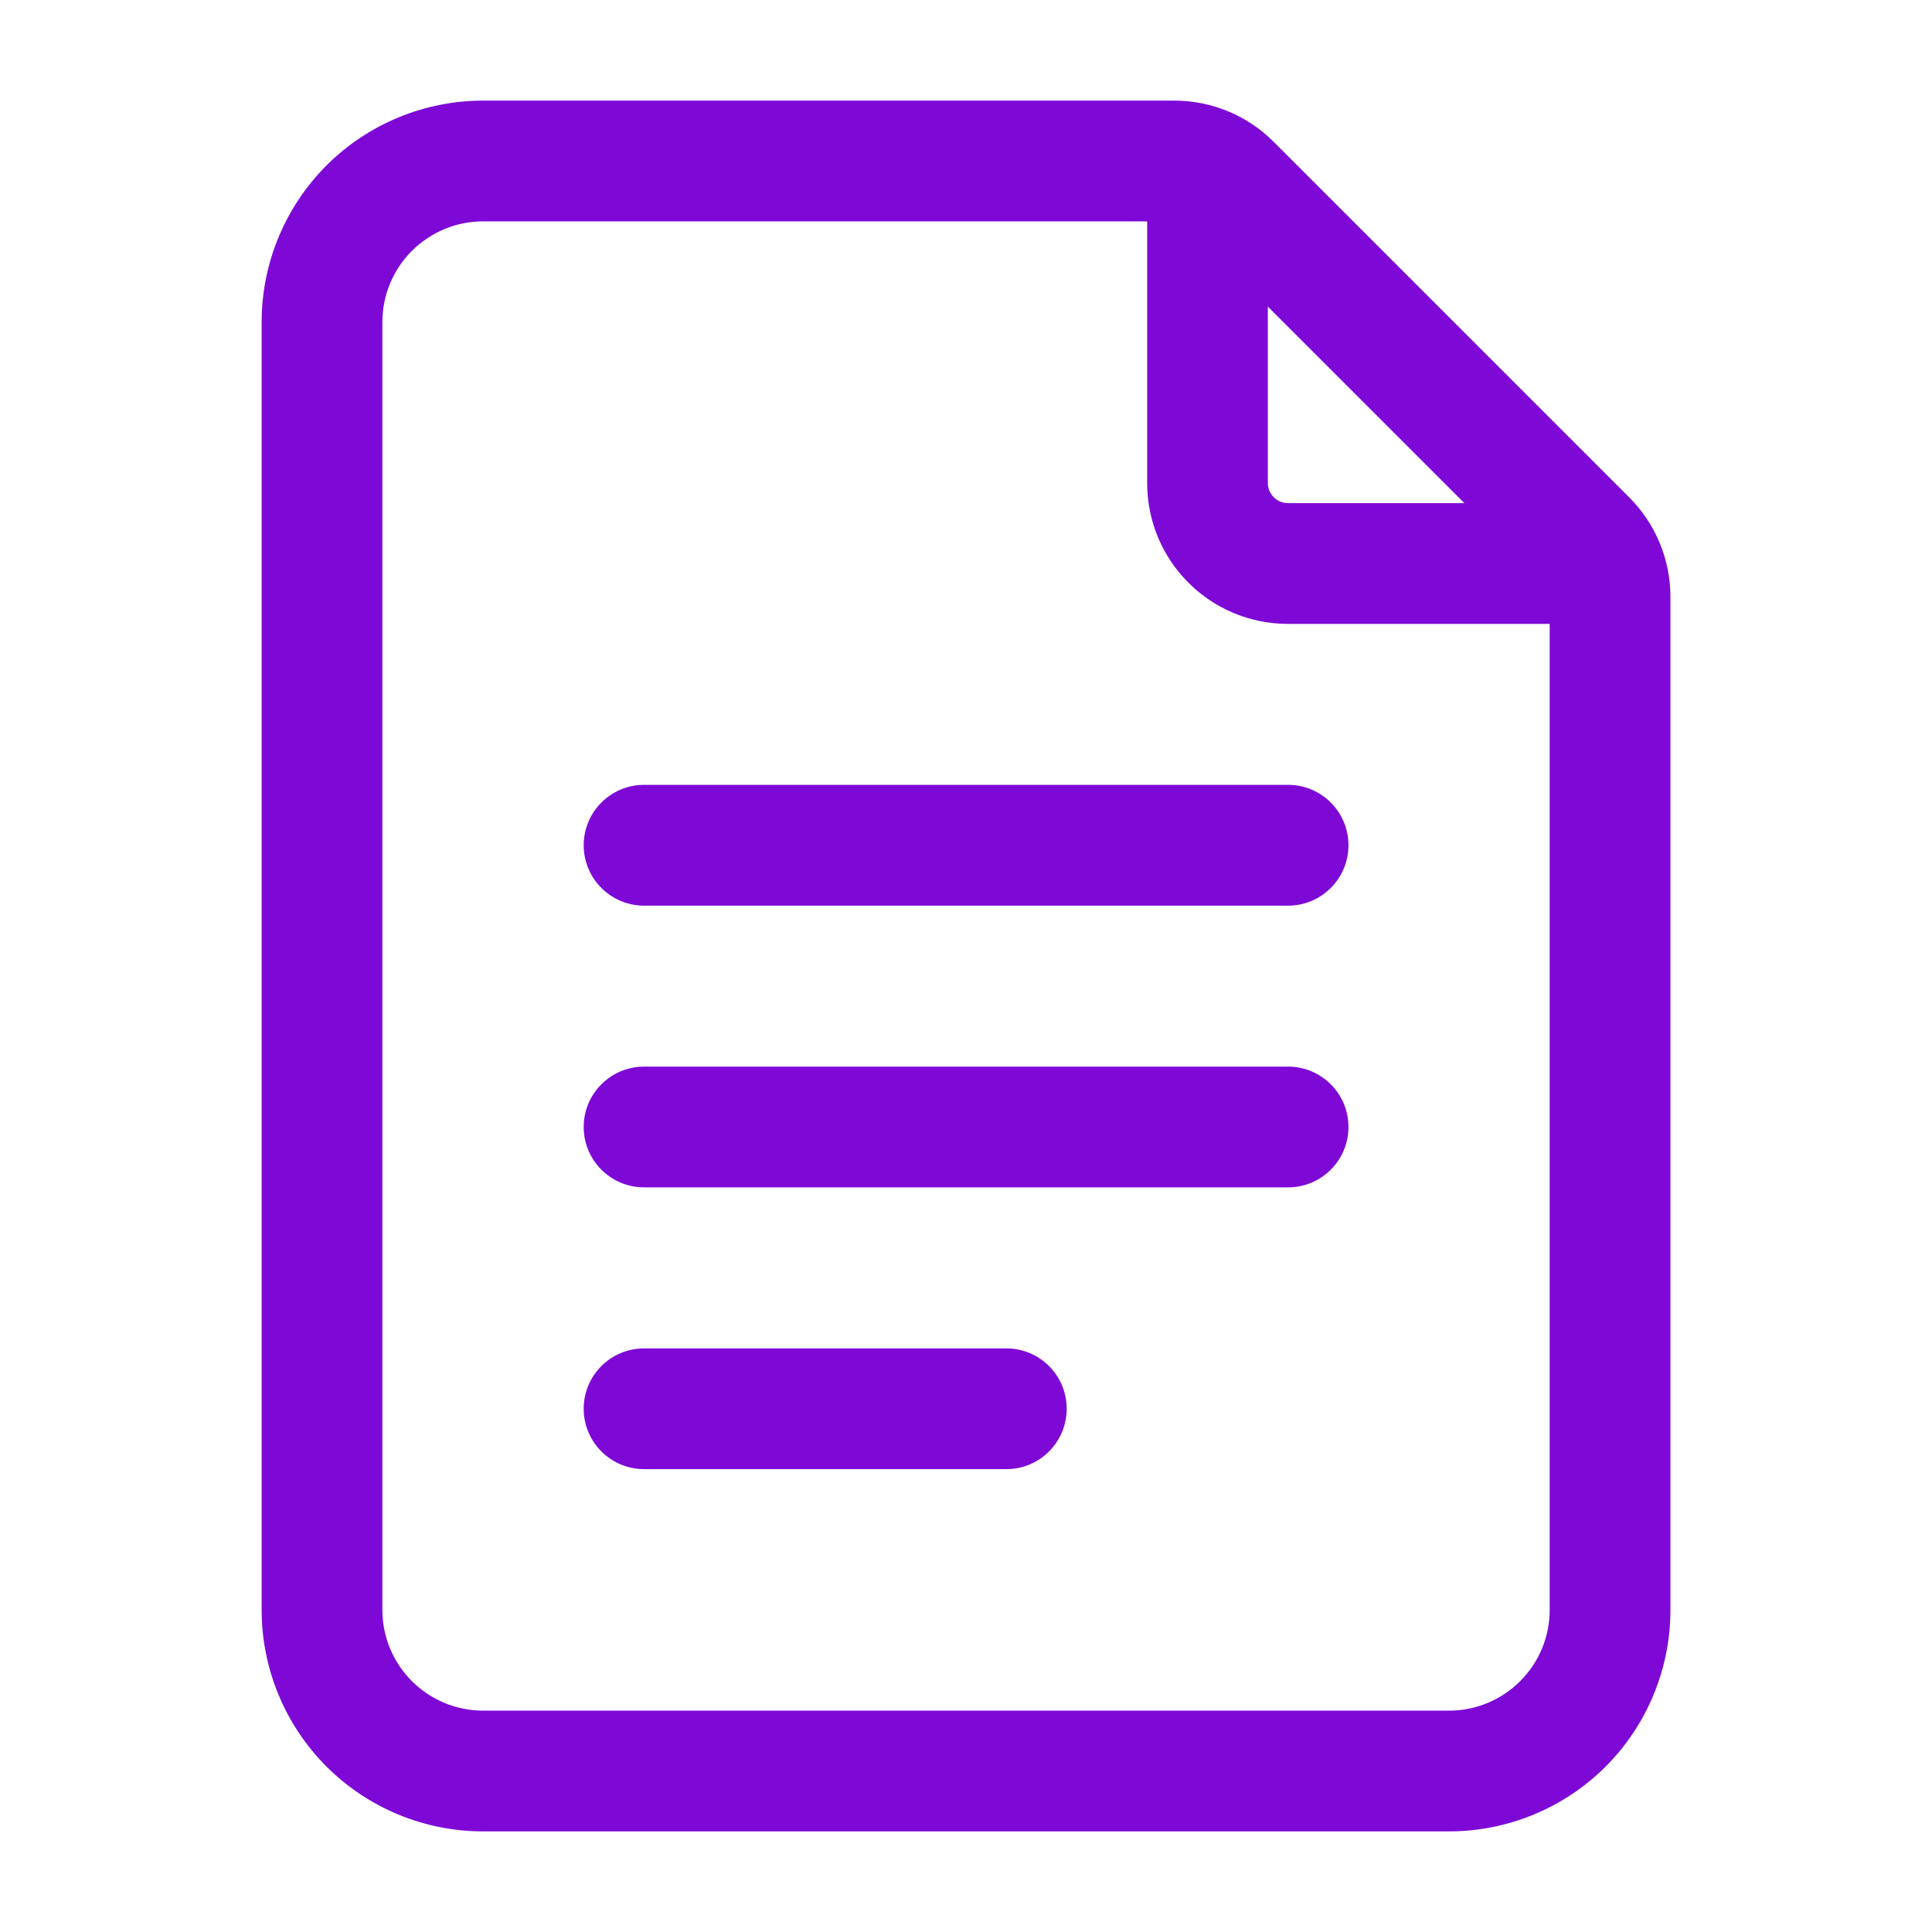
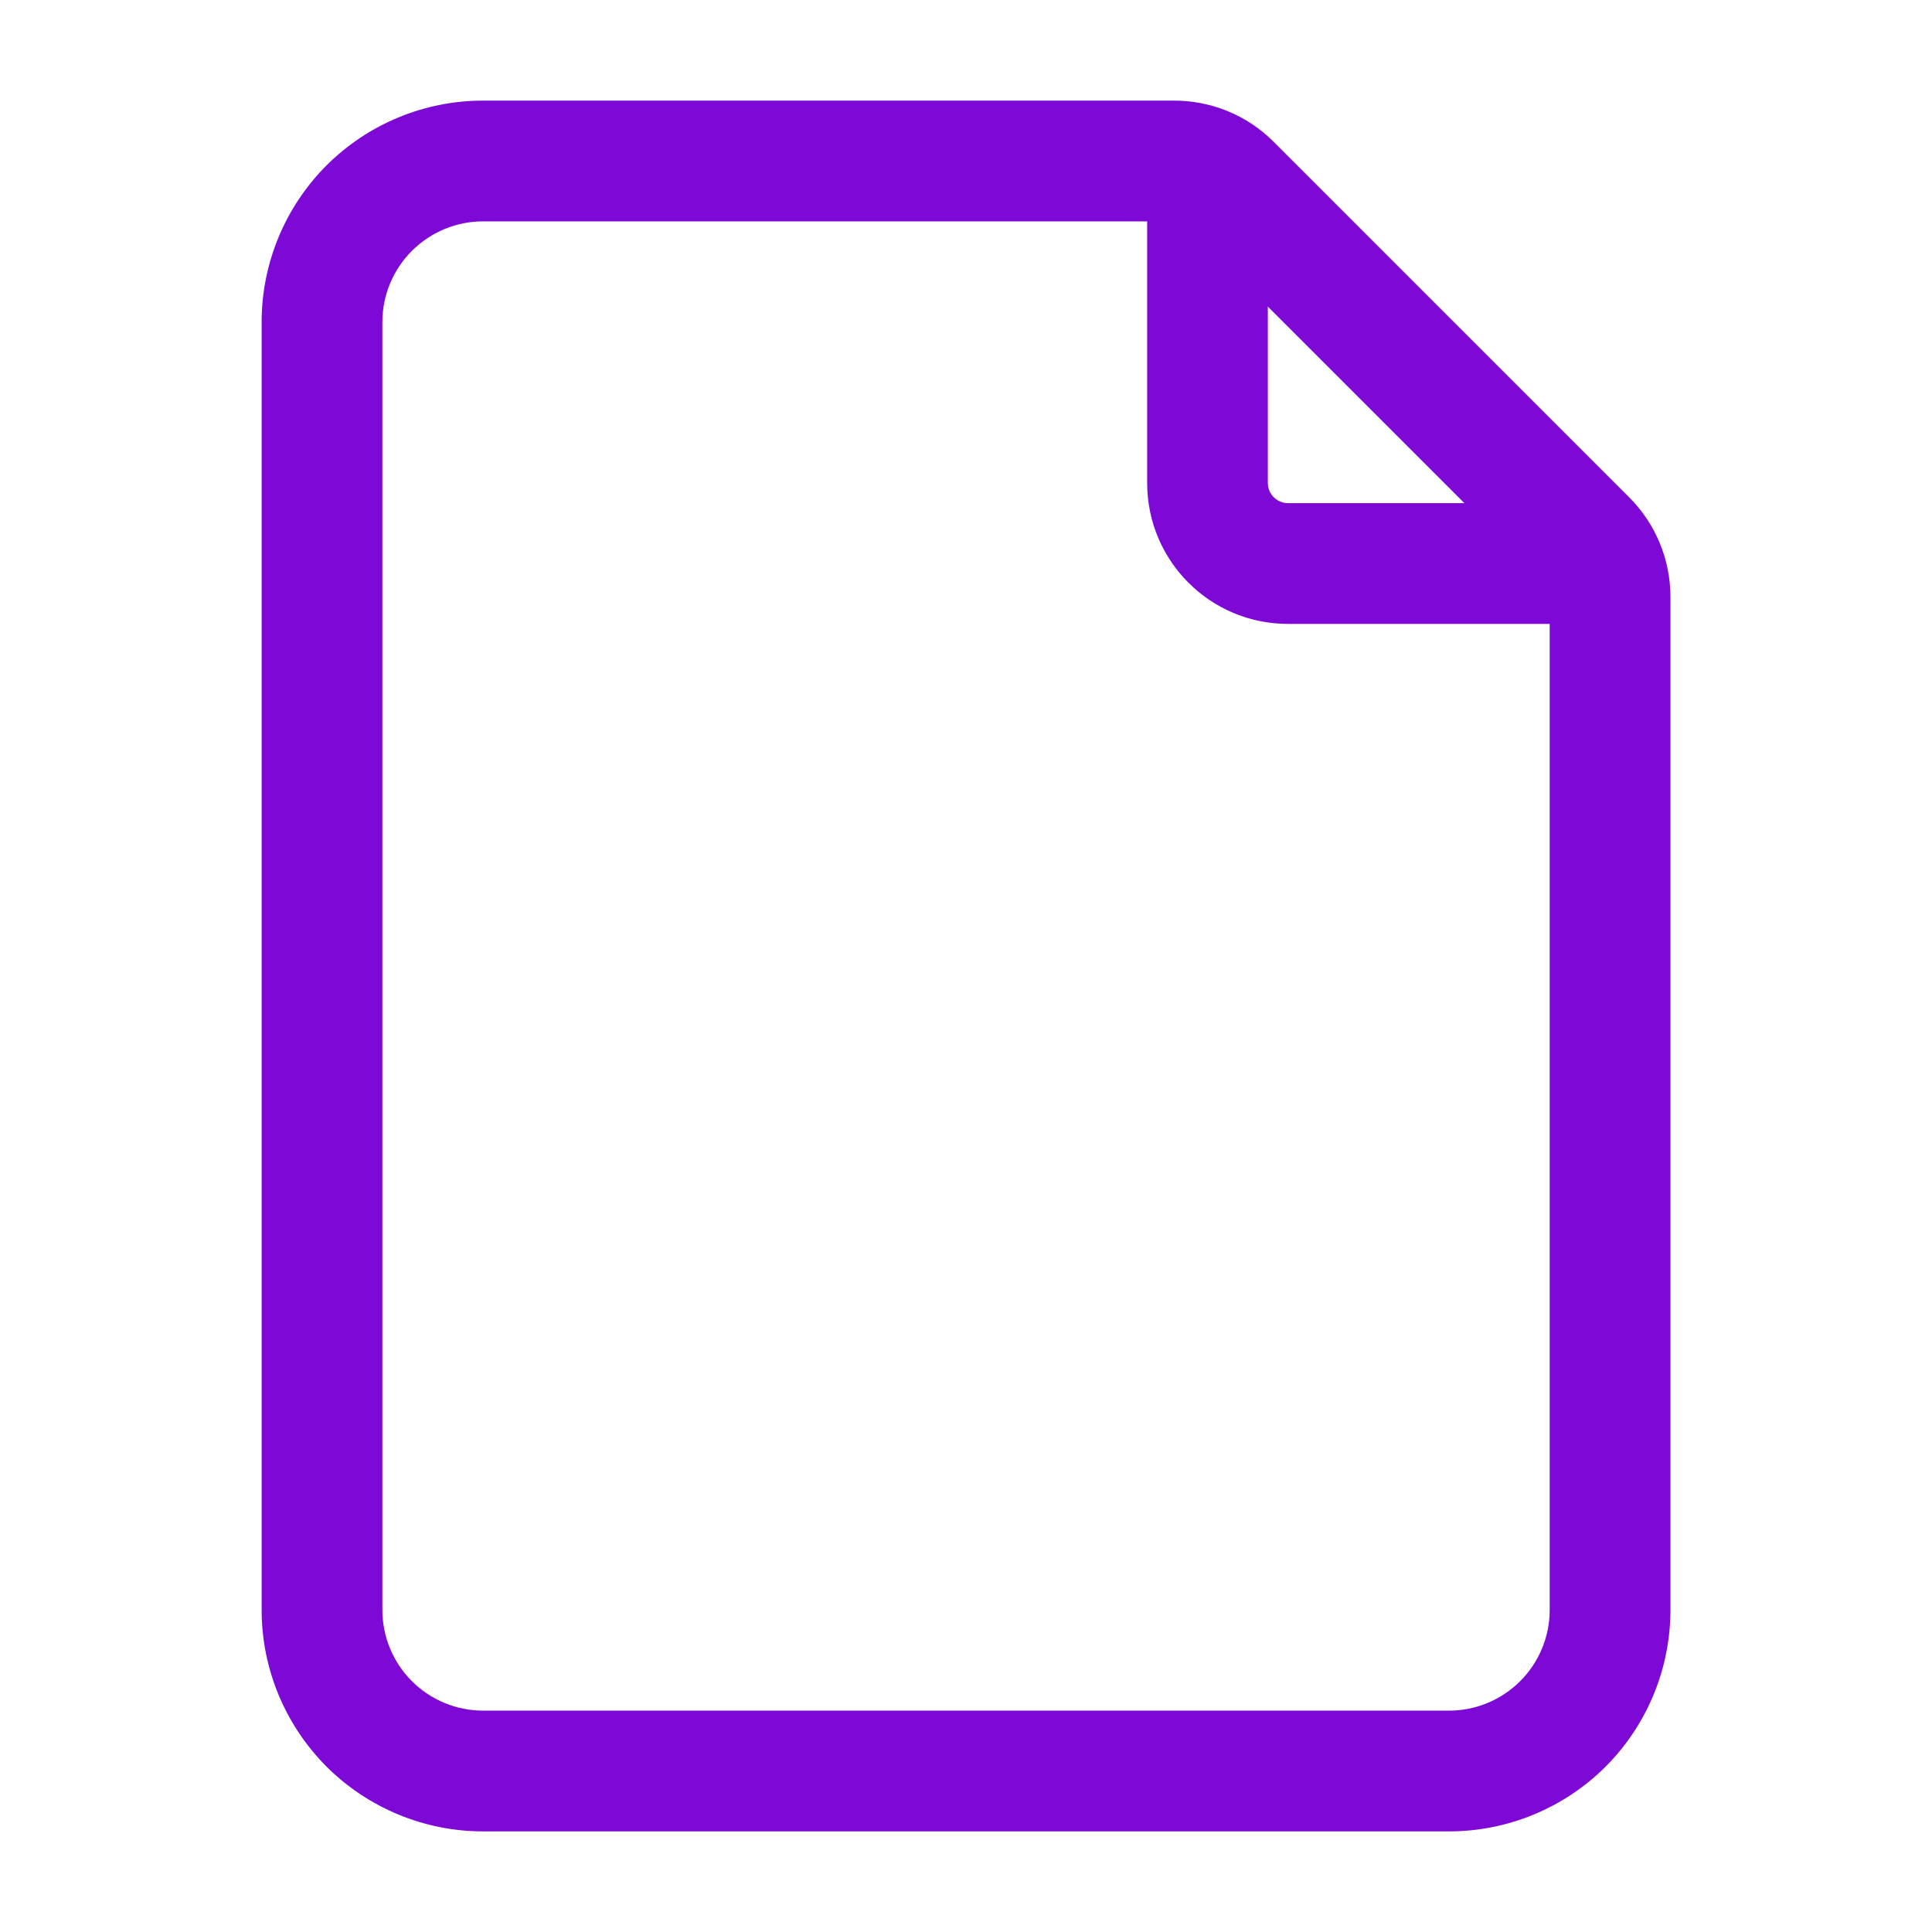
<svg xmlns="http://www.w3.org/2000/svg" width="26" height="26" viewBox="0 0 26 26" fill="none">
  <path fill-rule="evenodd" clip-rule="evenodd" d="M22.48 21.667C22.48 22.456 22.166 23.215 21.608 23.774C21.049 24.332 20.29 24.646 19.501 24.646H6.501C5.711 24.646 4.953 24.332 4.394 23.774C3.836 23.215 3.521 22.456 3.521 21.667V4.333C3.521 3.544 3.836 2.785 4.394 2.226C4.953 1.668 5.711 1.354 6.501 1.354H15.802C16.305 1.354 16.787 1.553 17.142 1.91L21.924 6.692C22.28 7.047 22.48 7.529 22.48 8.032V21.667ZM20.855 21.667V8.032C20.855 7.96 20.827 7.891 20.776 7.84L15.994 3.058C15.943 3.007 15.874 2.979 15.802 2.979H6.501C6.141 2.979 5.798 3.122 5.543 3.376C5.289 3.63 5.146 3.974 5.146 4.333V21.667C5.146 22.026 5.289 22.37 5.543 22.624C5.798 22.878 6.141 23.021 6.501 23.021H19.501C19.86 23.021 20.204 22.878 20.458 22.624C20.712 22.37 20.855 22.026 20.855 21.667Z" fill="#7E09D6" />
  <path fill-rule="evenodd" clip-rule="evenodd" d="M15.438 2.708C15.438 2.26 15.802 1.896 16.25 1.896C16.698 1.896 17.062 2.26 17.062 2.708V6.5C17.062 6.649 17.184 6.771 17.333 6.771H21.125C21.573 6.771 21.938 7.135 21.938 7.583C21.938 8.032 21.573 8.396 21.125 8.396H17.333C16.286 8.396 15.438 7.548 15.438 6.5V2.708Z" fill="#7E09D6" />
-   <path fill-rule="evenodd" clip-rule="evenodd" d="M8.668 12.188C8.219 12.188 7.855 11.823 7.855 11.375C7.855 10.927 8.219 10.562 8.668 10.562H17.335C17.783 10.562 18.147 10.927 18.147 11.375C18.147 11.823 17.783 12.188 17.335 12.188H8.668Z" fill="#7E09D6" />
-   <path fill-rule="evenodd" clip-rule="evenodd" d="M8.668 15.979C8.219 15.979 7.855 15.615 7.855 15.167C7.855 14.718 8.219 14.354 8.668 14.354H17.335C17.783 14.354 18.147 14.718 18.147 15.167C18.147 15.615 17.783 15.979 17.335 15.979H8.668Z" fill="#7E09D6" />
-   <path fill-rule="evenodd" clip-rule="evenodd" d="M8.668 19.771C8.219 19.771 7.855 19.407 7.855 18.958C7.855 18.51 8.219 18.146 8.668 18.146H13.543C13.992 18.146 14.355 18.51 14.355 18.958C14.355 19.407 13.992 19.771 13.543 19.771H8.668Z" fill="#7E09D6" />
</svg>